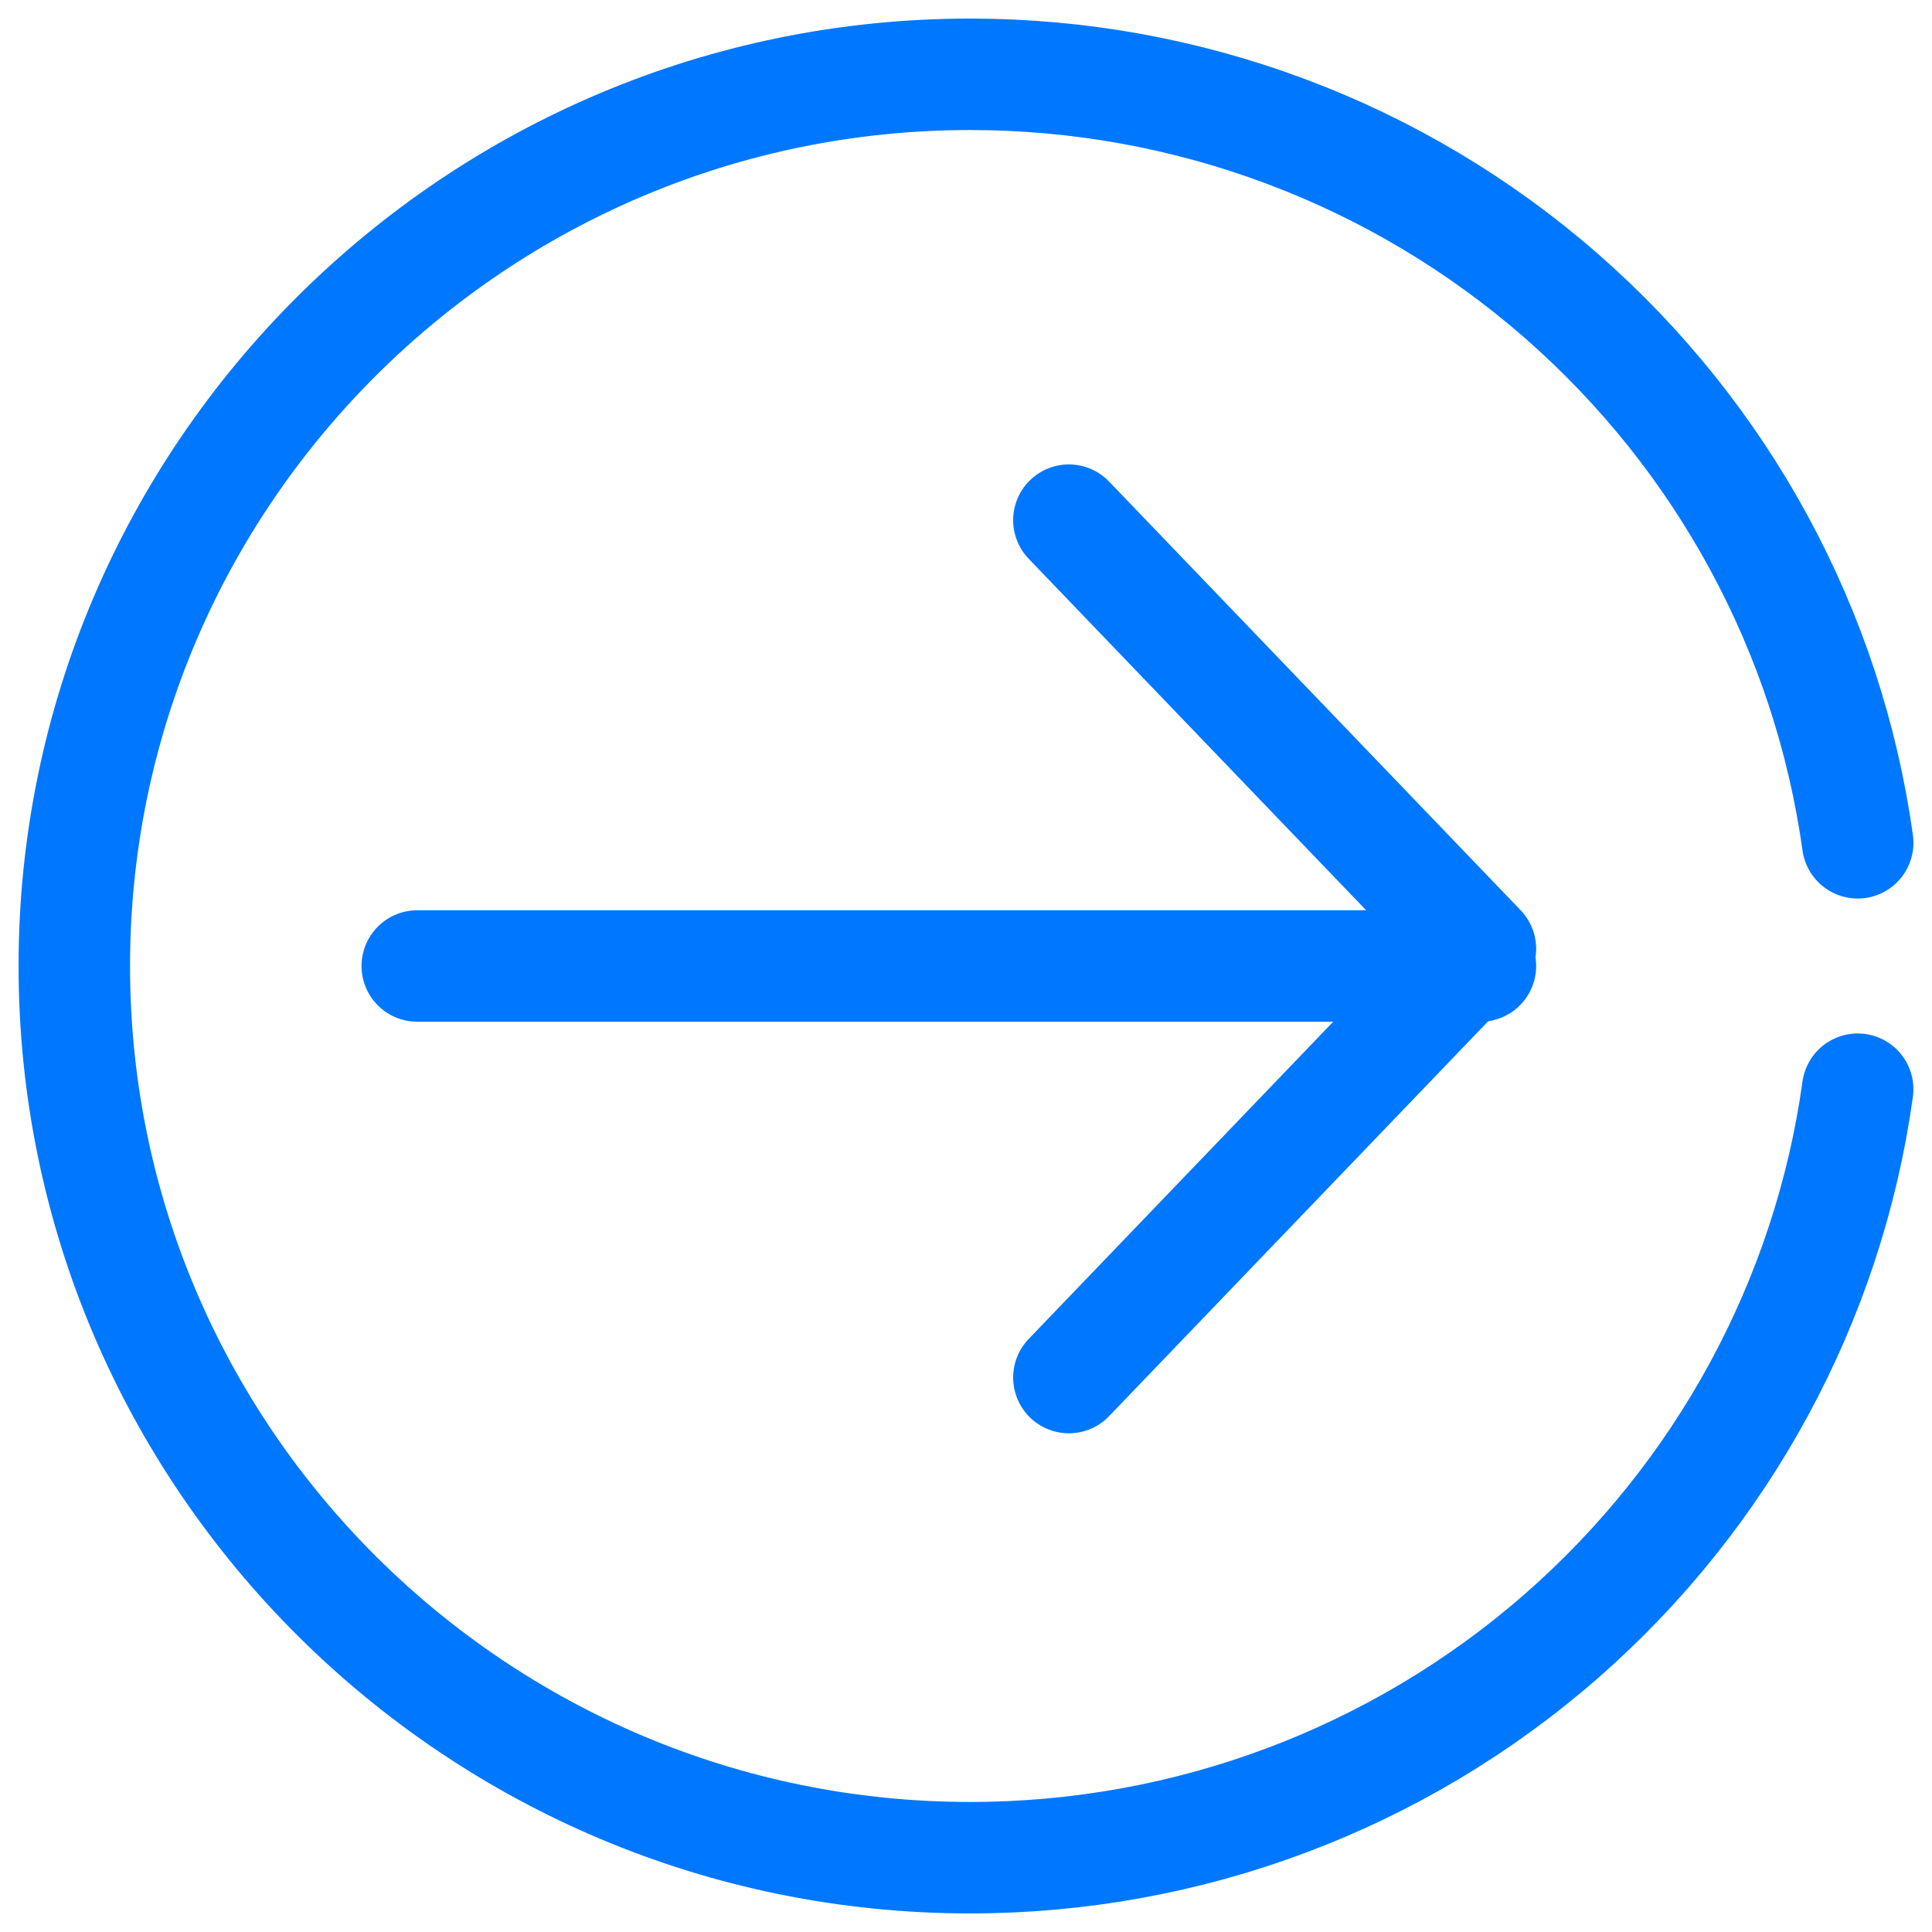
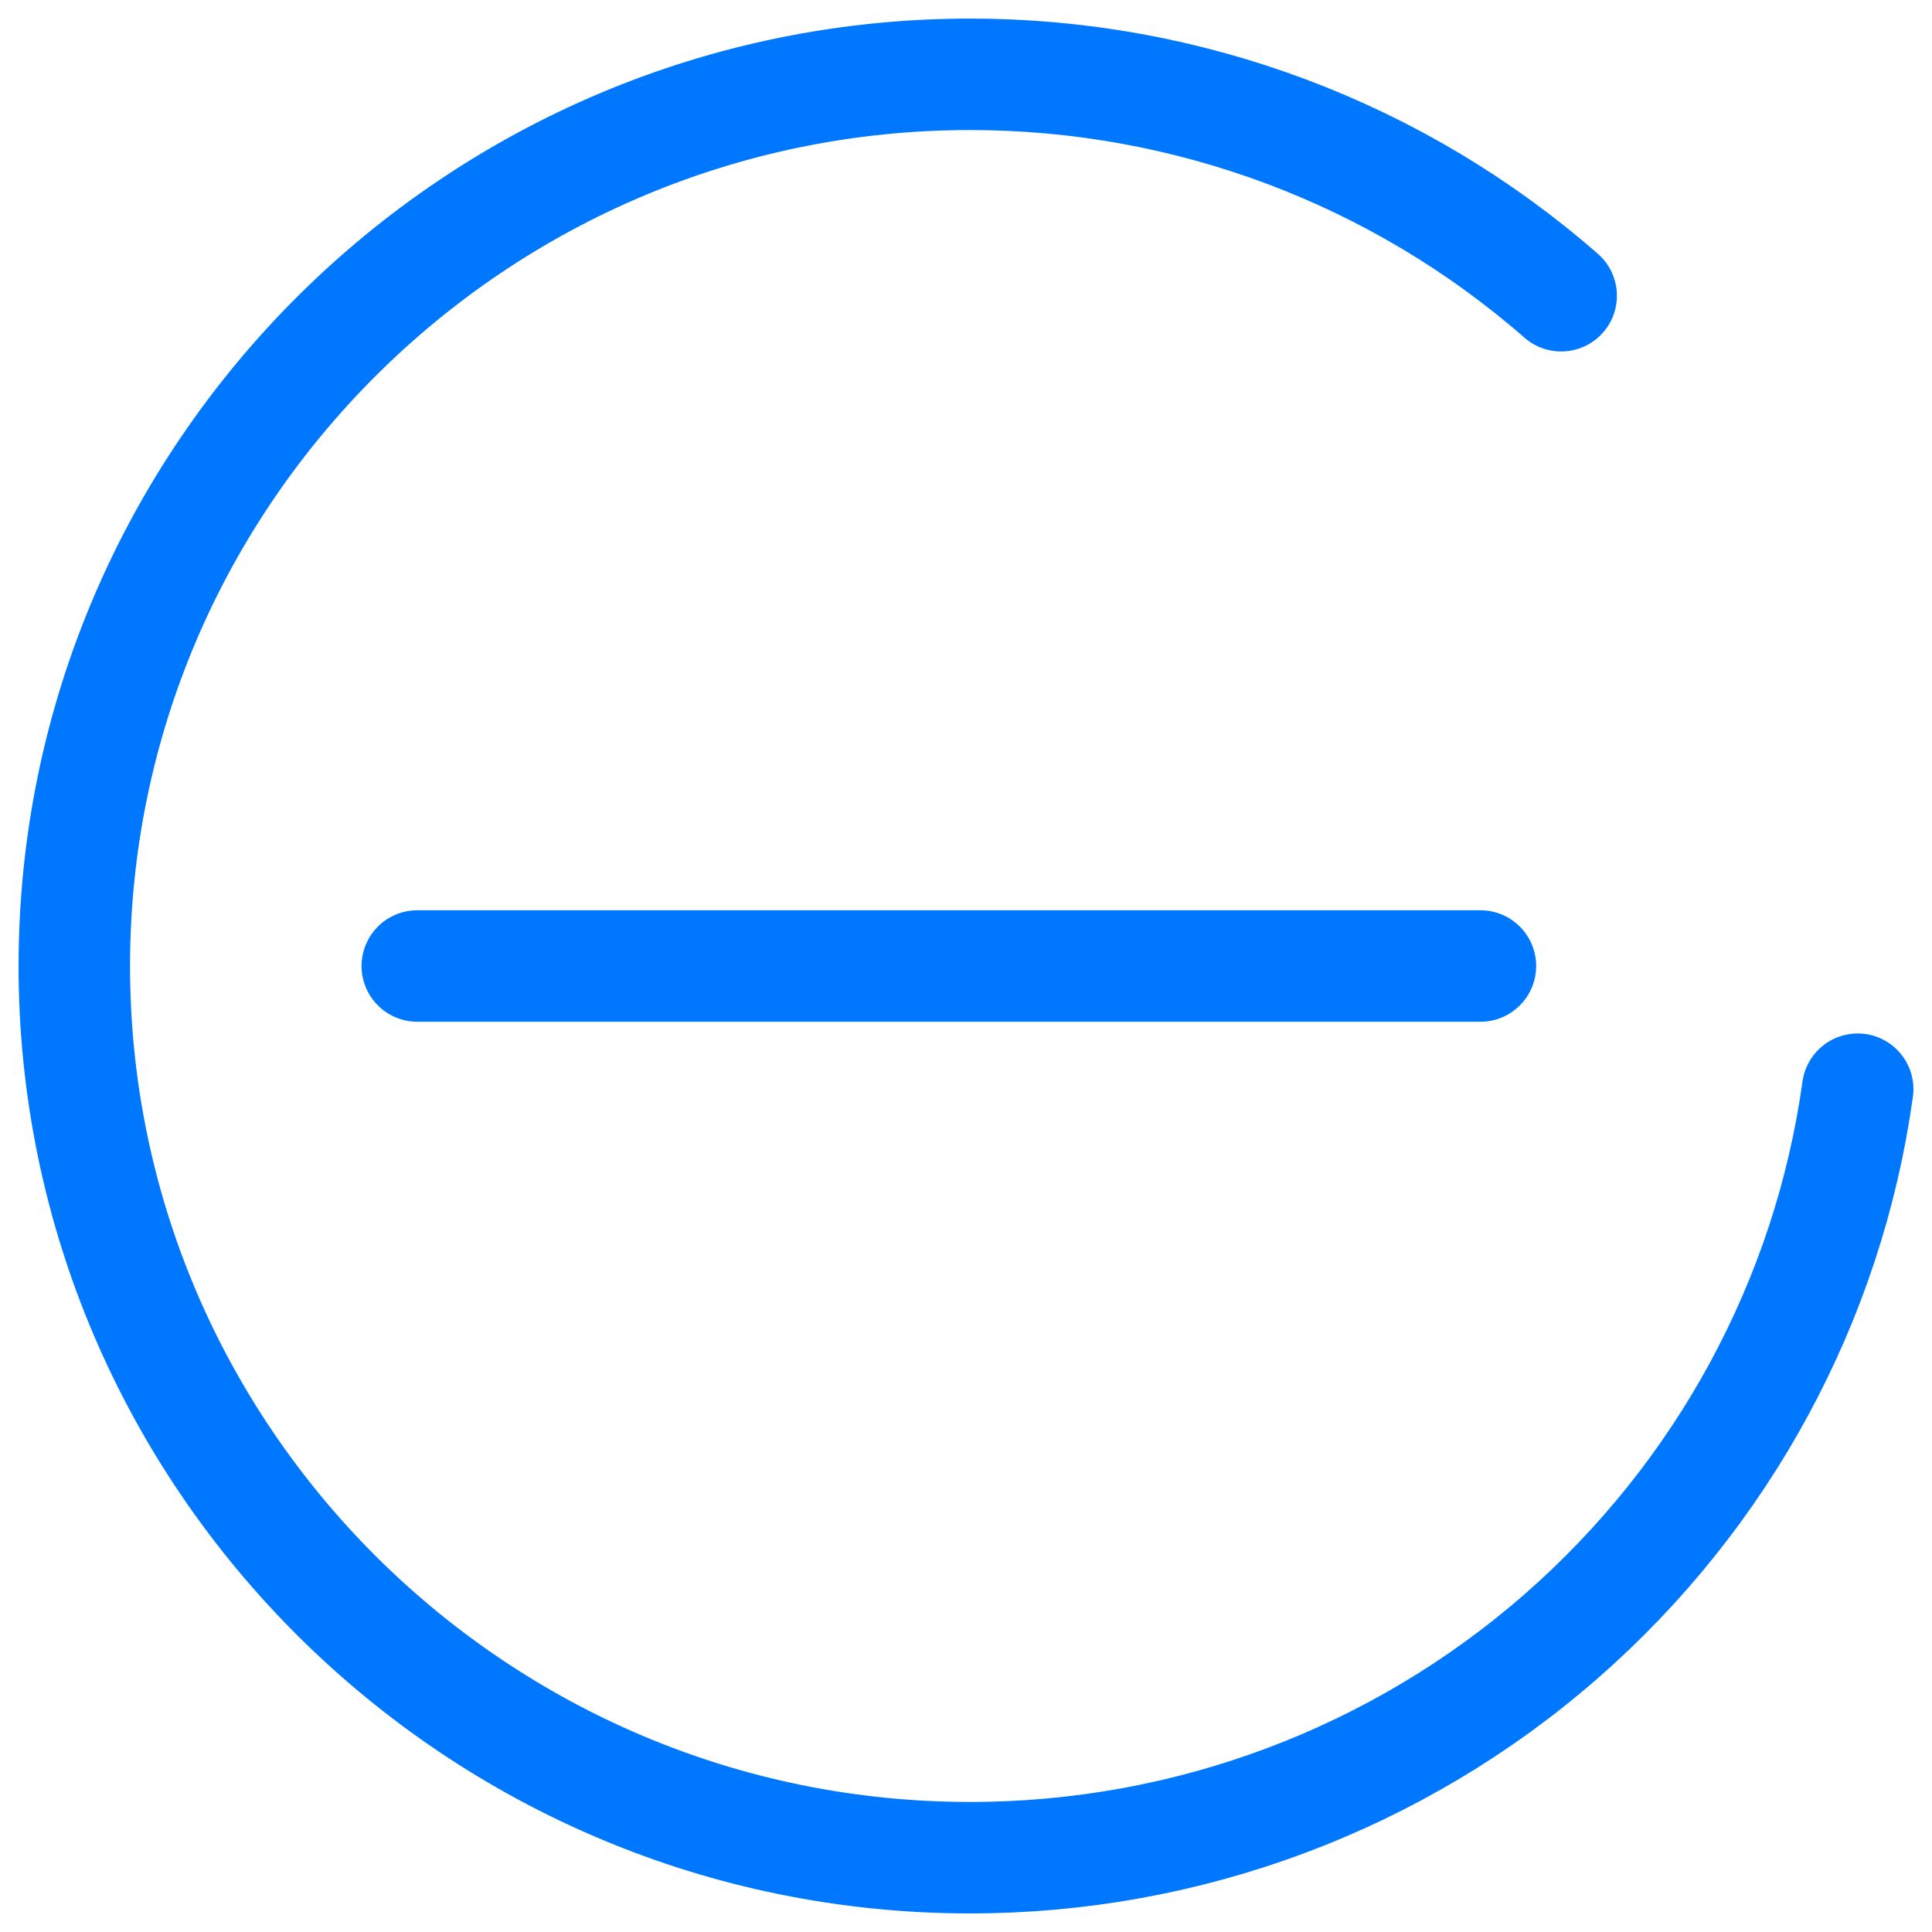
<svg xmlns="http://www.w3.org/2000/svg" width="52px" height="52px" viewBox="0 0 52 52" version="1.1">
  <title>sign_in_button</title>
  <desc>Created with Sketch.</desc>
  <g id="bio_desktop" stroke="none" stroke-width="1" fill="none" fill-rule="evenodd" stroke-linecap="round" stroke-linejoin="round">
    <g id="Waymo-Brand-Portal-Login" transform="translate(-70, -459)" stroke="#0077FF" stroke-width="3">
      <g id="sign_in_button" transform="translate(72, 461)">
-         <path d="M48,27.316 C47.21,33.002 44.376,38.231 40.019,42.04 C35.621,45.884 29.973,48 24.114,48 C10.817,48 0,37.233 0,24 C0,10.766 10.817,0 24.114,0 C29.973,0 35.621,2.116 40.019,5.96 C44.376,9.768 47.21,14.997 48,20.684" id="Stroke-1" />
-         <polyline id="Stroke-3" points="26.769 12 37.846 23.538 26.769 35.077" />
+         <path d="M48,27.316 C47.21,33.002 44.376,38.231 40.019,42.04 C35.621,45.884 29.973,48 24.114,48 C10.817,48 0,37.233 0,24 C0,10.766 10.817,0 24.114,0 C29.973,0 35.621,2.116 40.019,5.96 " id="Stroke-1" />
        <path d="M37.846,24 L9.231,24" id="Stroke-5" />
      </g>
    </g>
  </g>
</svg>